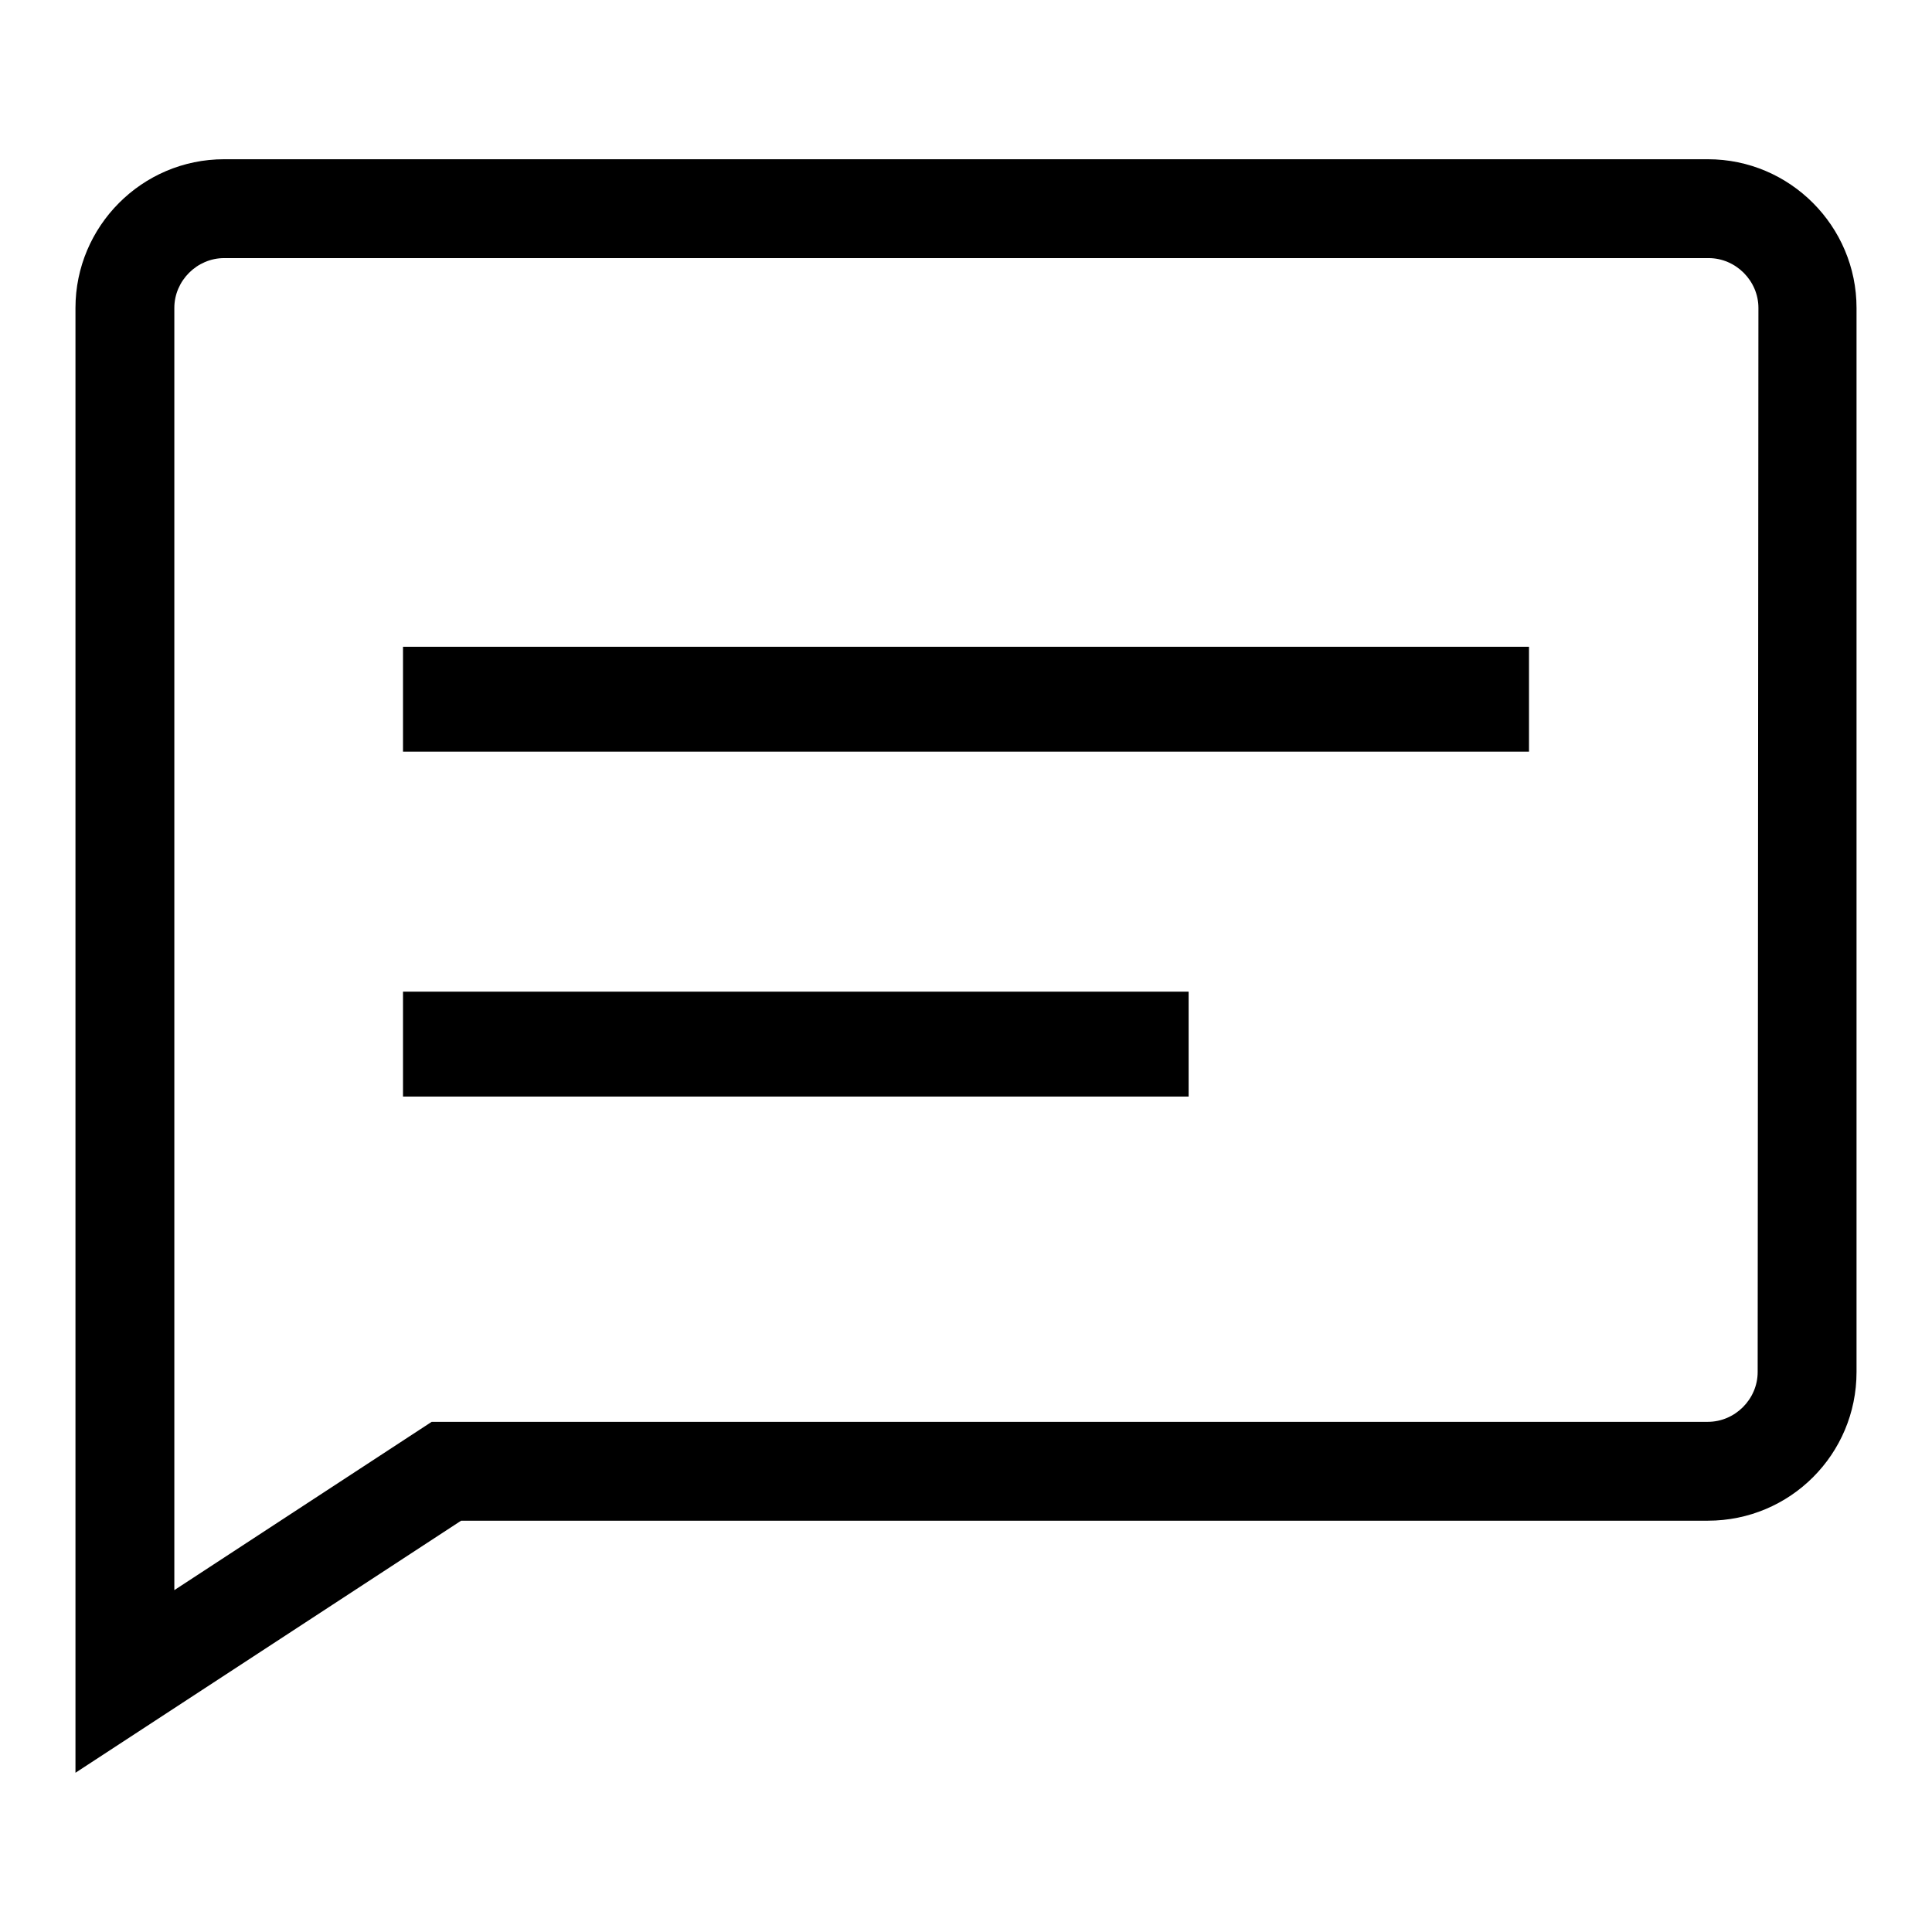
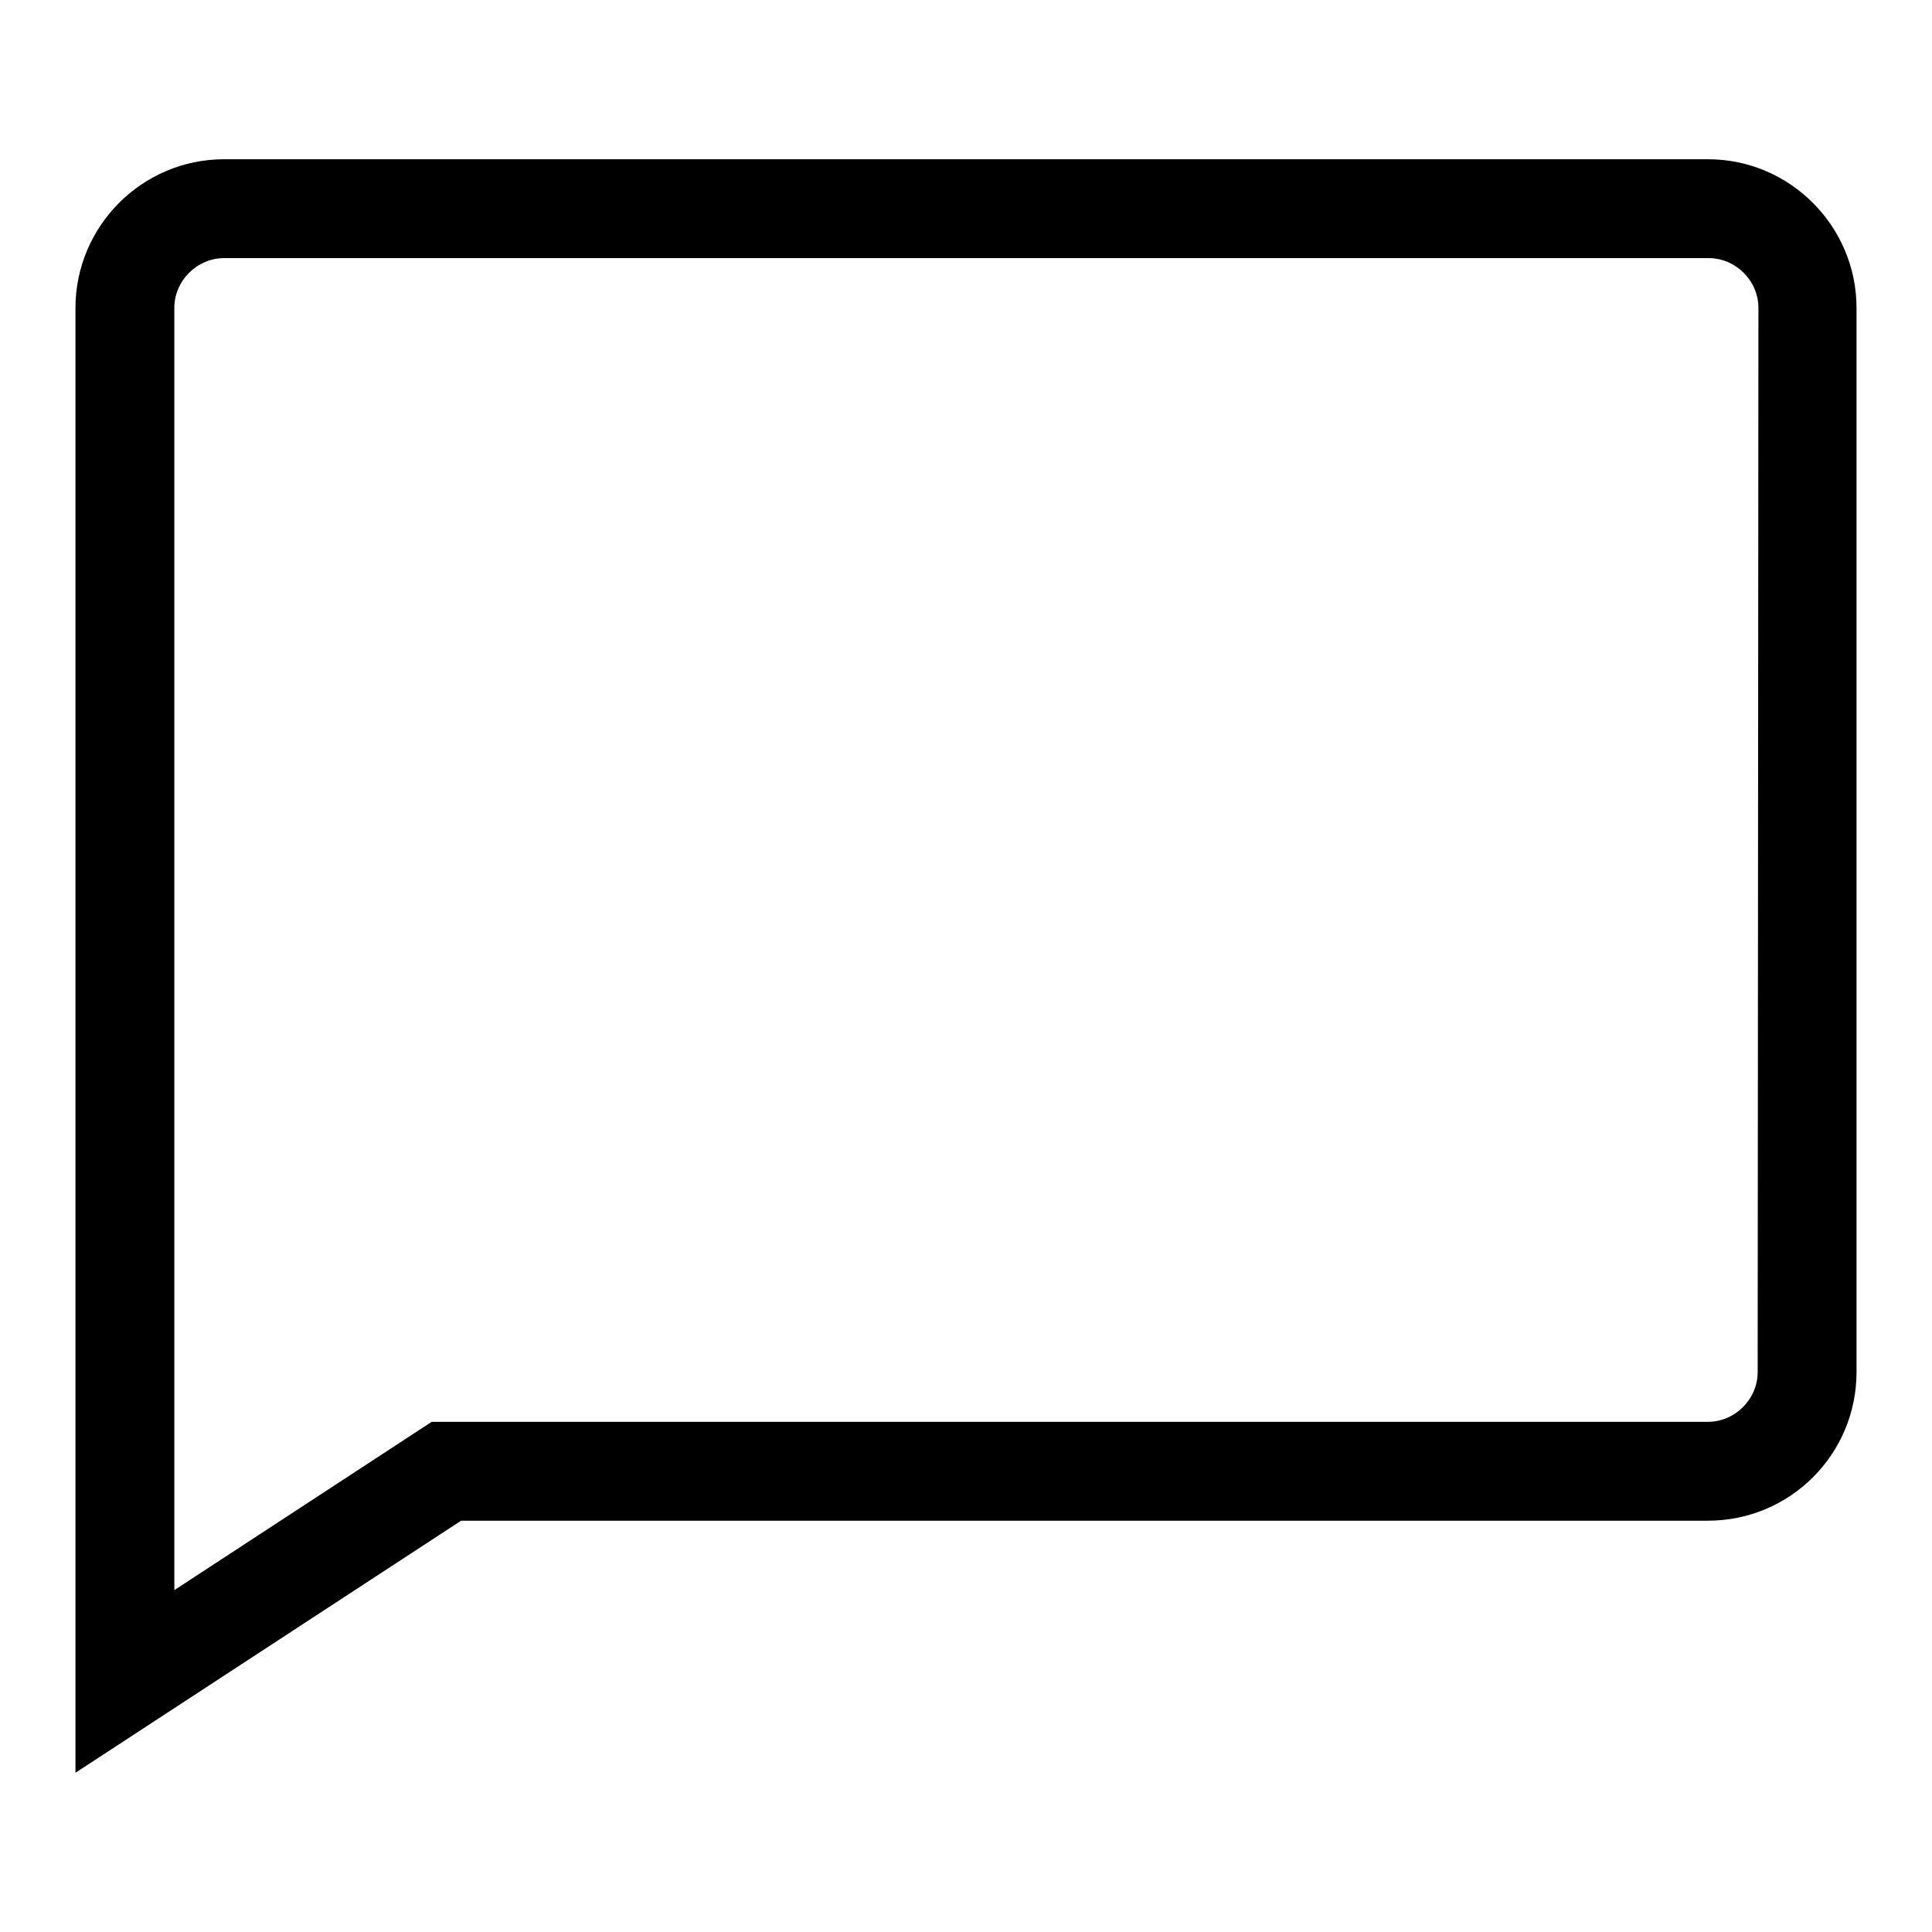
<svg xmlns="http://www.w3.org/2000/svg" version="1.1" x="0px" y="0px" viewBox="0 0 256 256" enable-background="new 0 0 256 256" xml:space="preserve">
  <g>
    <path fill="#000000" d="M226.3,21.1H29.7C18.8,21.1,10,30,10,40.8v194.1l51.1-33.4h165.2c10.9,0,19.7-8.8,19.7-19.7v-141 C246,30,237.2,21.1,226.3,21.1L226.3,21.1z M232.9,181.8c0,3.6-3,6.6-6.6,6.6H57.2l-34.1,22.3V40.8c0-3.6,3-6.6,6.6-6.6h196.7 c3.6,0,6.6,3,6.6,6.6L232.9,181.8L232.9,181.8z" />
-     <path fill="#000000" d="M53.4,85.7h149.2v13.9H53.4V85.7z M53.4,131.4h104.1v13.9H53.4V131.4z" />
  </g>
</svg>